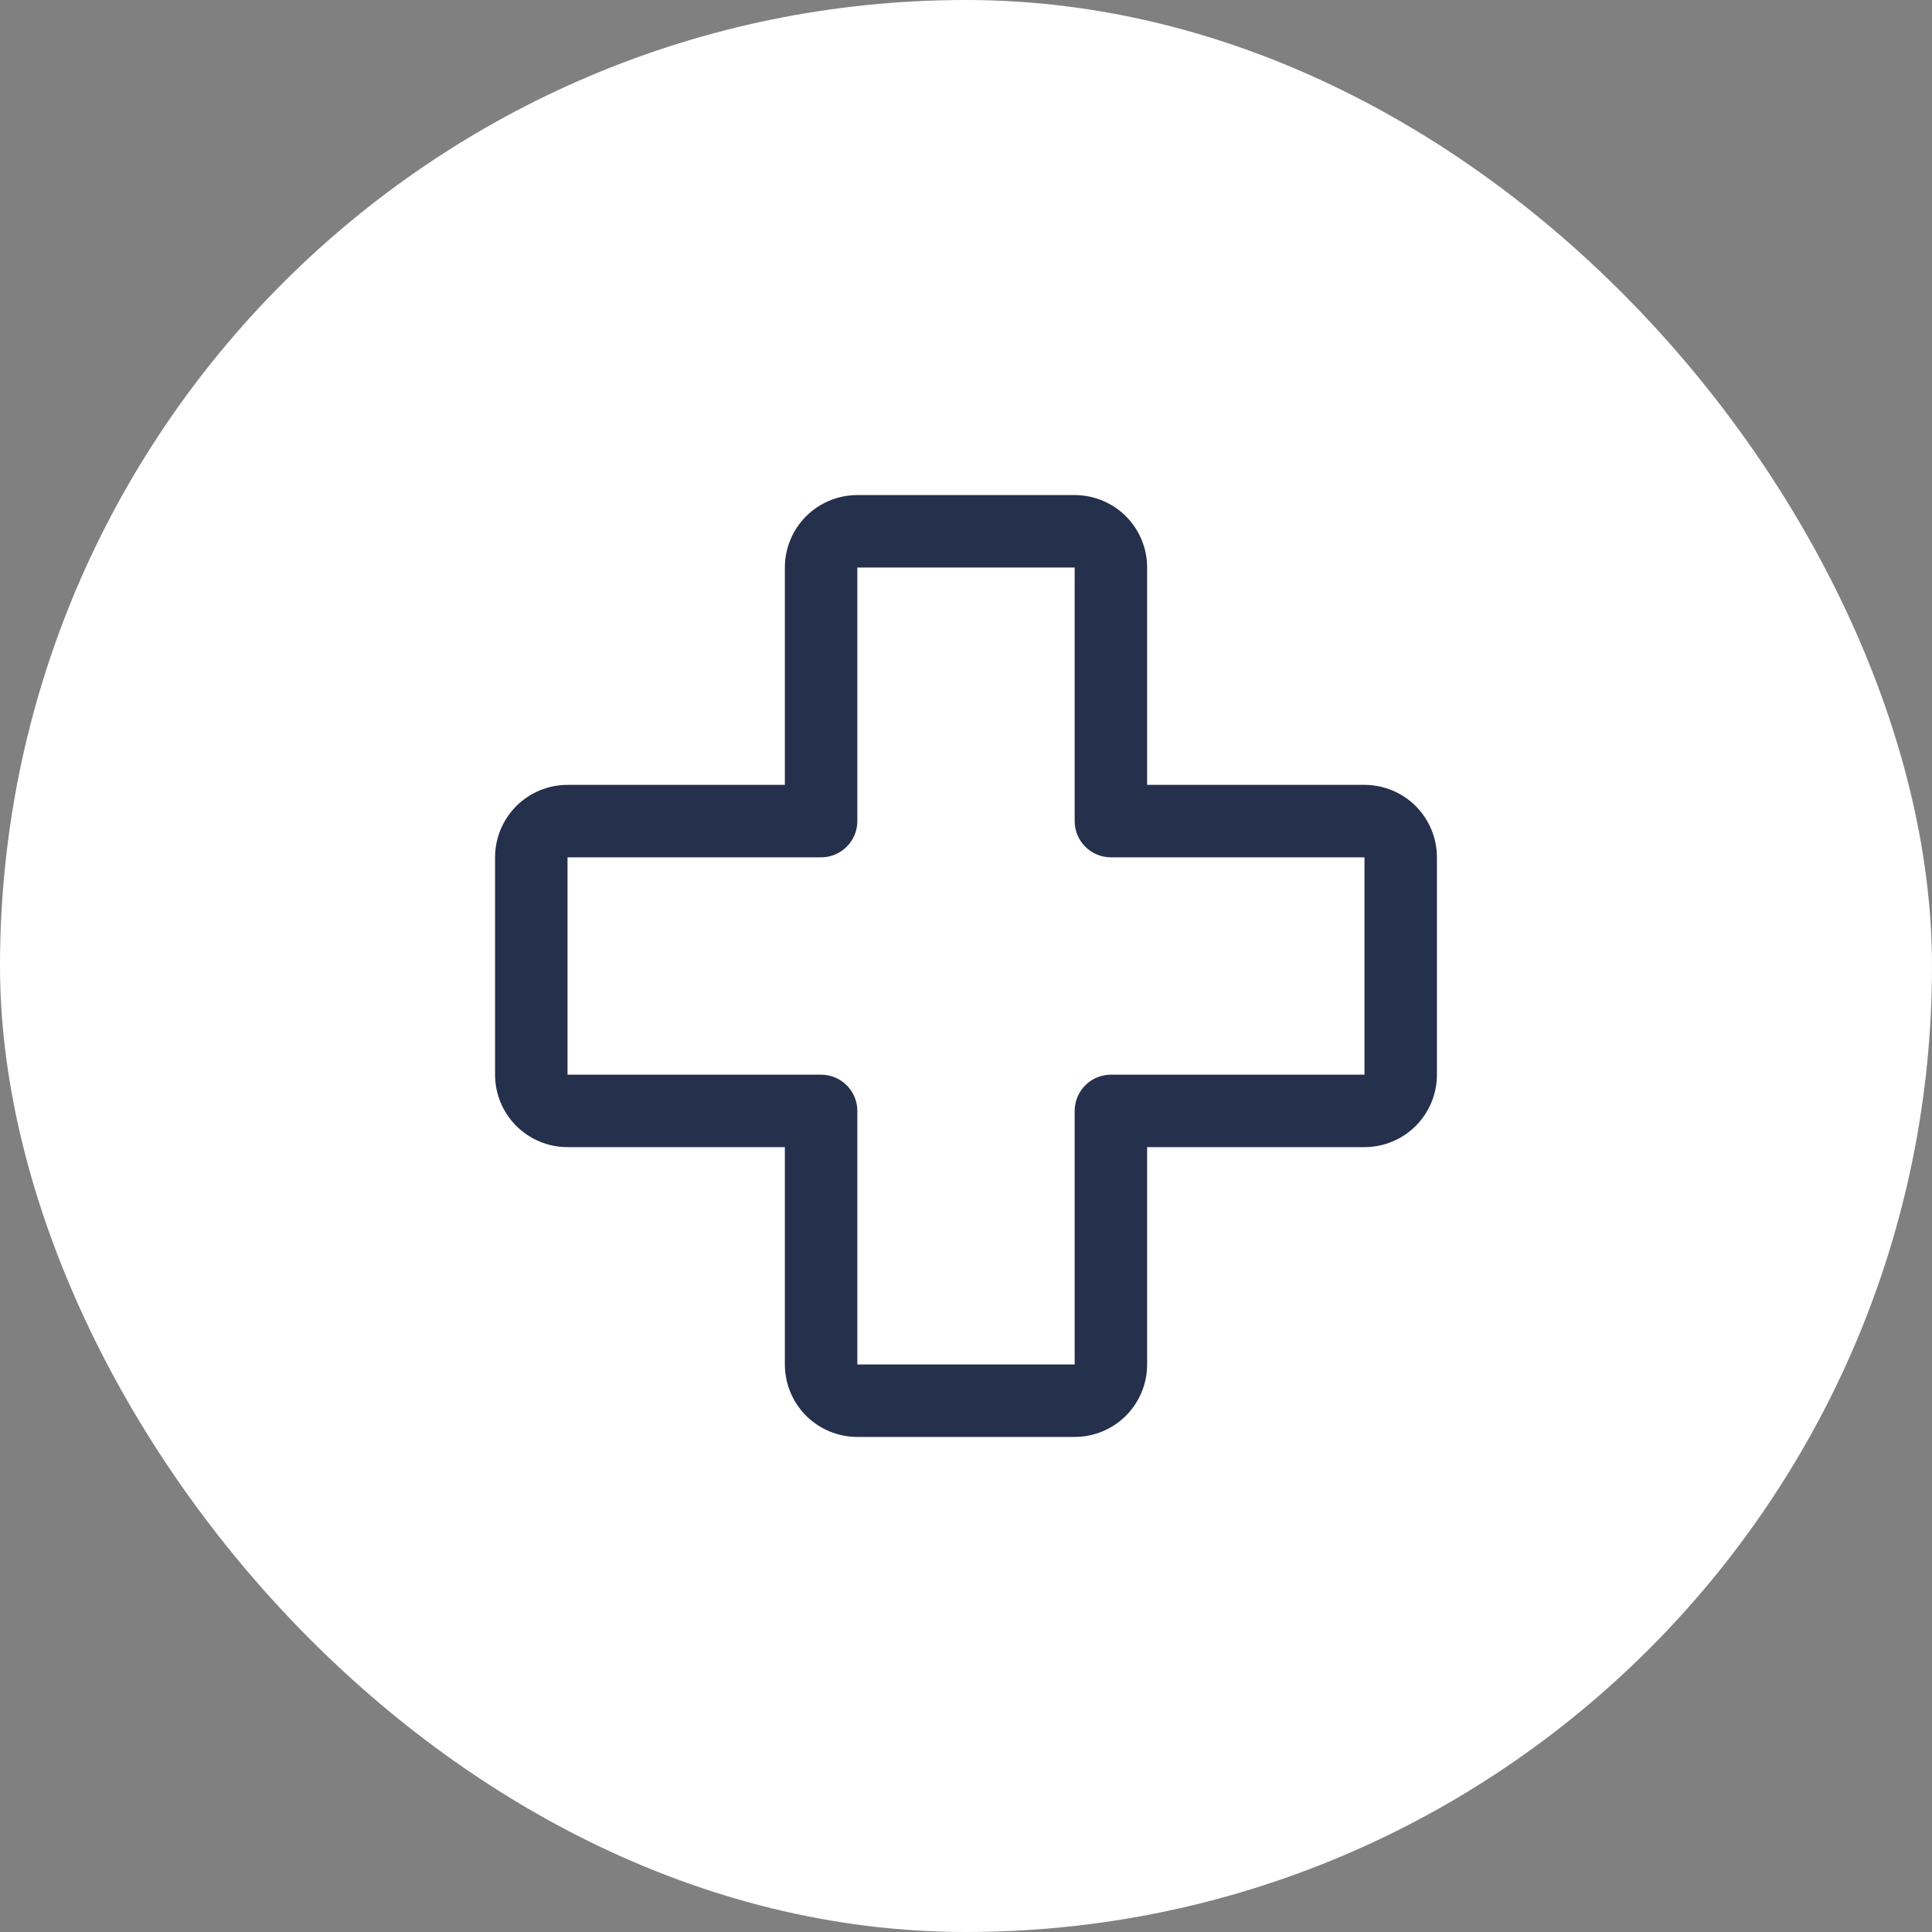
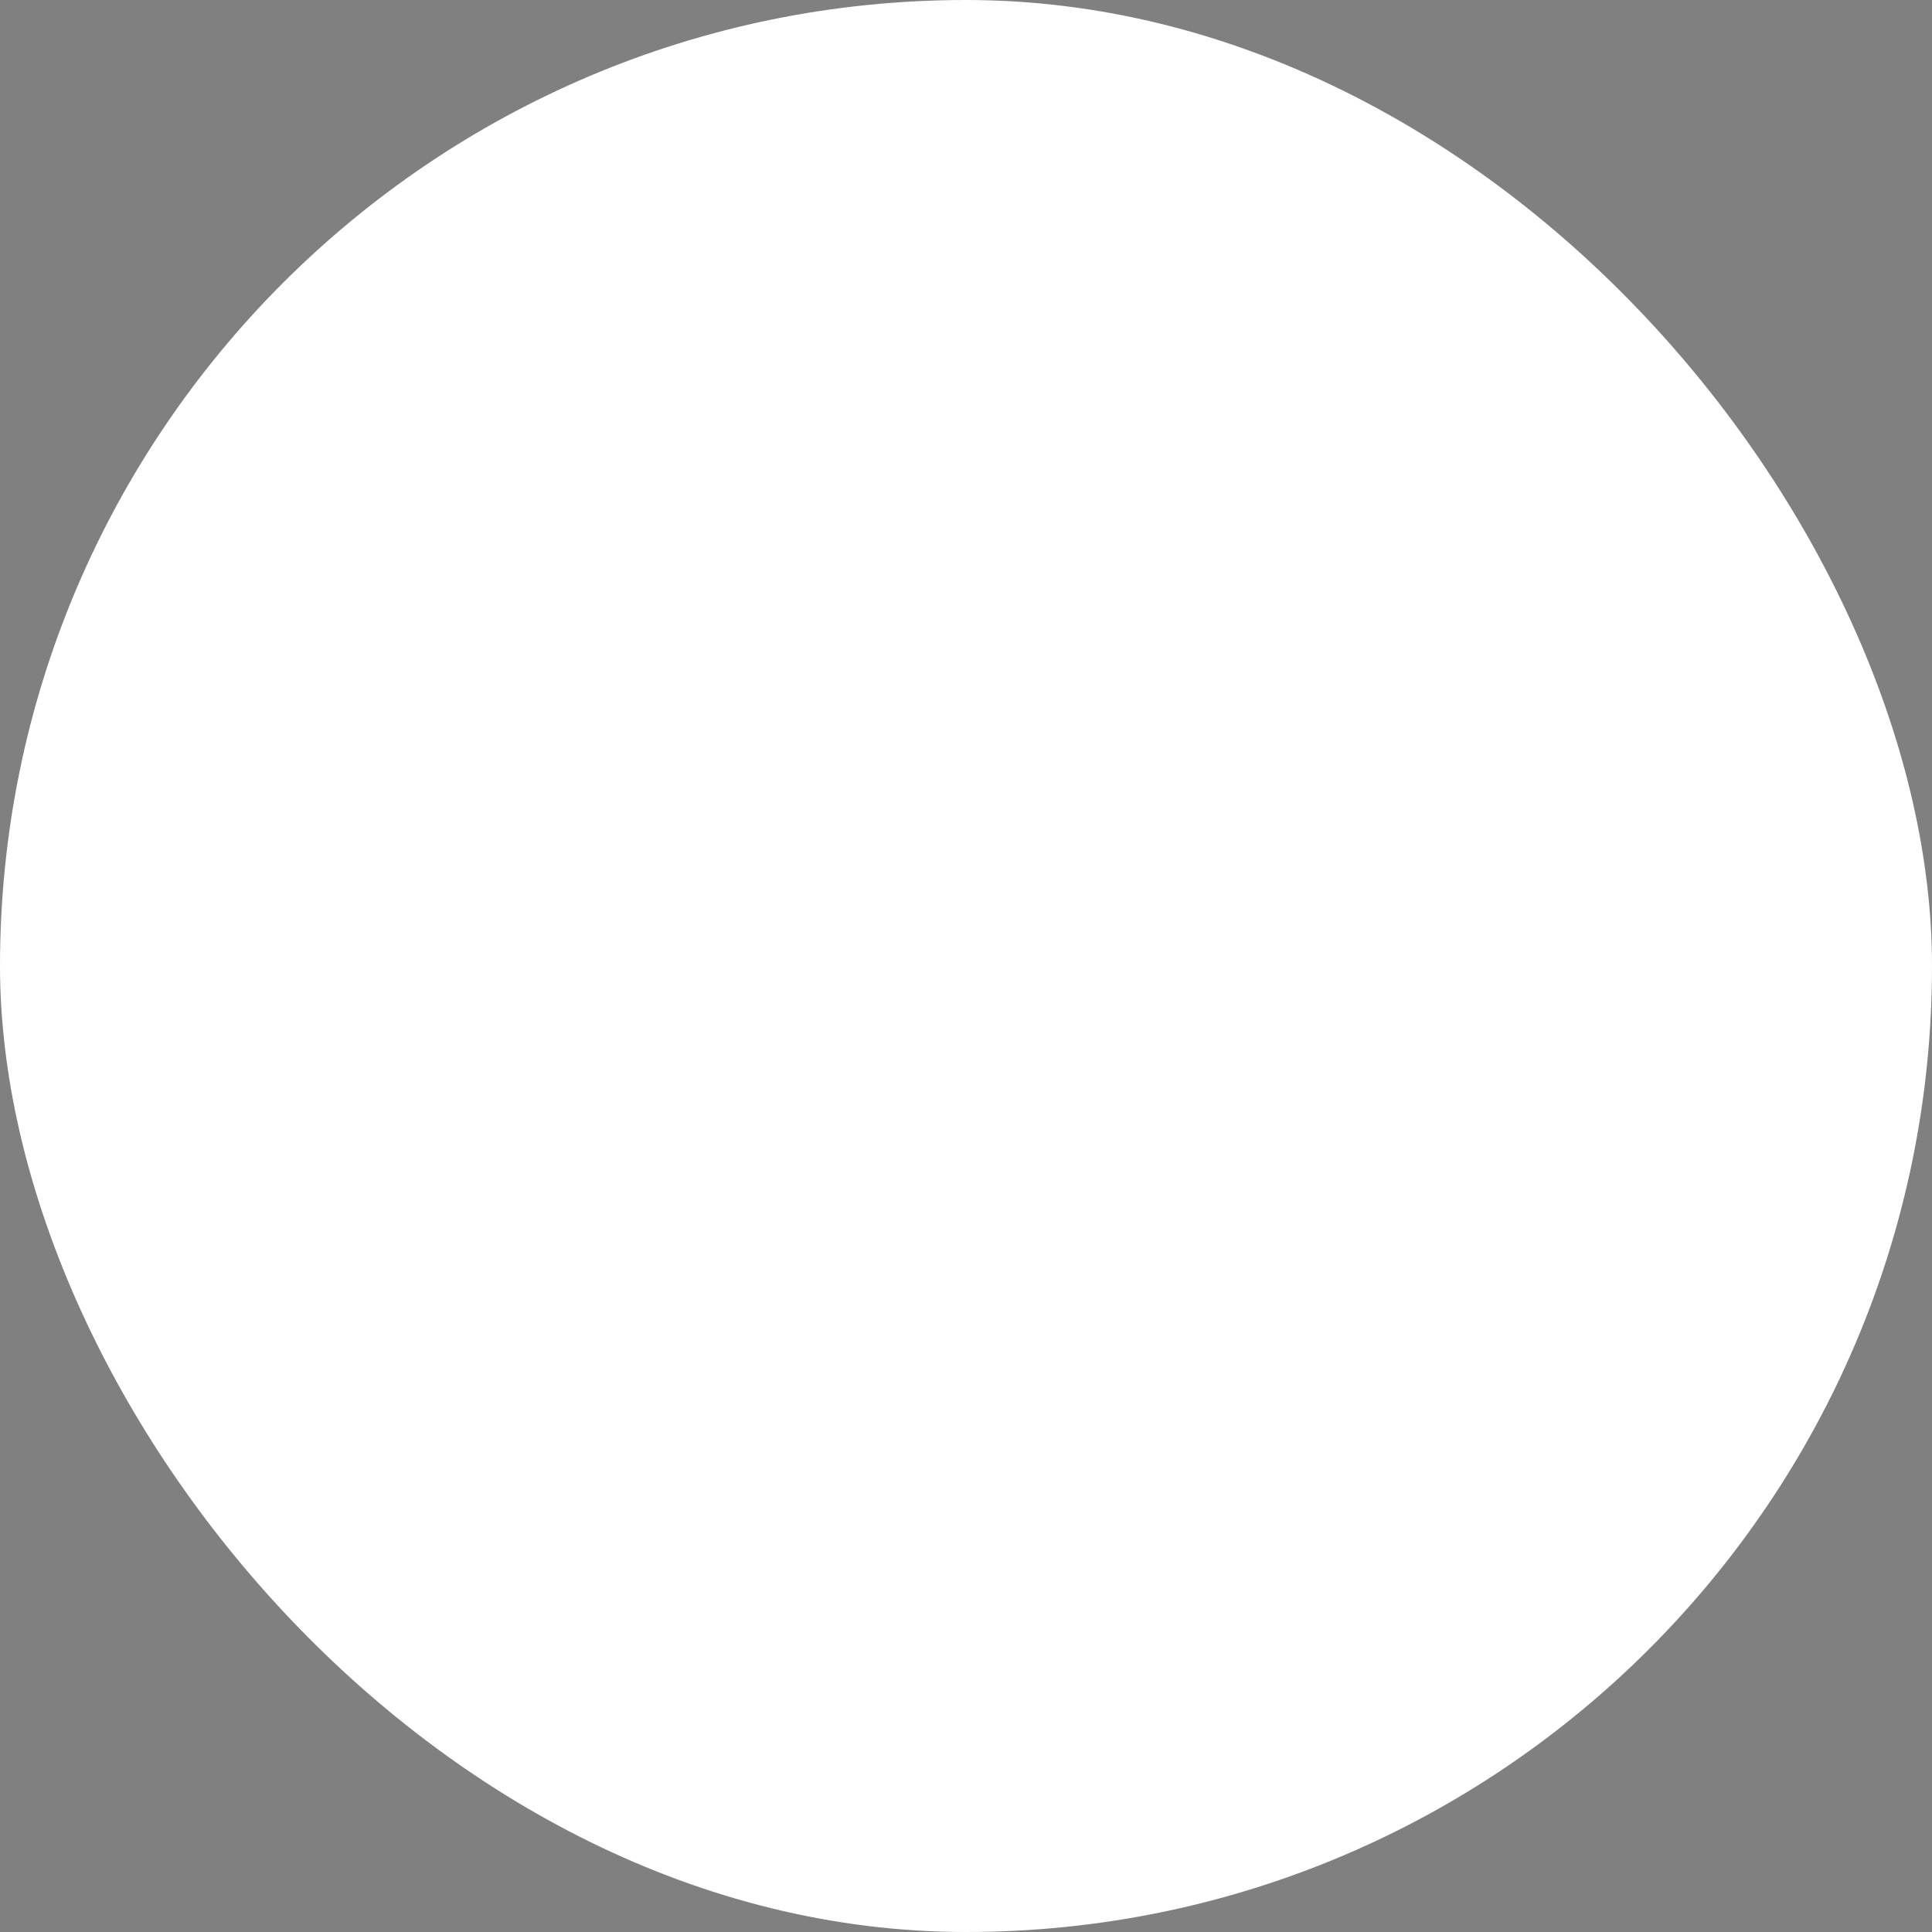
<svg xmlns="http://www.w3.org/2000/svg" width="40" height="40" viewBox="0 0 40 40" fill="none">
  <rect x="0" y="0" width="40" height="40" fill="#808080" stroke="none" />
  <rect width="40" height="40" rx="20" fill="white" />
-   <path d="M28.25 16.25H23.75V11.75C23.75 11.352 23.592 10.971 23.311 10.689C23.029 10.408 22.648 10.25 22.25 10.25H17.75C17.352 10.25 16.971 10.408 16.689 10.689C16.408 10.971 16.25 11.352 16.25 11.75V16.25H11.75C11.352 16.25 10.971 16.408 10.689 16.689C10.408 16.971 10.25 17.352 10.25 17.75V22.25C10.25 22.648 10.408 23.029 10.689 23.311C10.971 23.592 11.352 23.75 11.75 23.75H16.25V28.25C16.25 28.648 16.408 29.029 16.689 29.311C16.971 29.592 17.352 29.75 17.75 29.75H22.25C22.648 29.75 23.029 29.592 23.311 29.311C23.592 29.029 23.75 28.648 23.75 28.25V23.75H28.25C28.648 23.75 29.029 23.592 29.311 23.311C29.592 23.029 29.75 22.648 29.75 22.25V17.75C29.75 17.352 29.592 16.971 29.311 16.689C29.029 16.408 28.648 16.25 28.25 16.25ZM28.25 22.25H23C22.801 22.25 22.61 22.329 22.47 22.47C22.329 22.61 22.25 22.801 22.25 23V28.25H17.75V23C17.75 22.801 17.671 22.61 17.53 22.47C17.39 22.329 17.199 22.25 17 22.25H11.75V17.75H17C17.199 17.75 17.39 17.671 17.53 17.53C17.671 17.39 17.75 17.199 17.75 17V11.75H22.25V17C22.25 17.199 22.329 17.39 22.47 17.53C22.61 17.671 22.801 17.75 23 17.75H28.25V22.25Z" fill="#24304C" />
</svg>